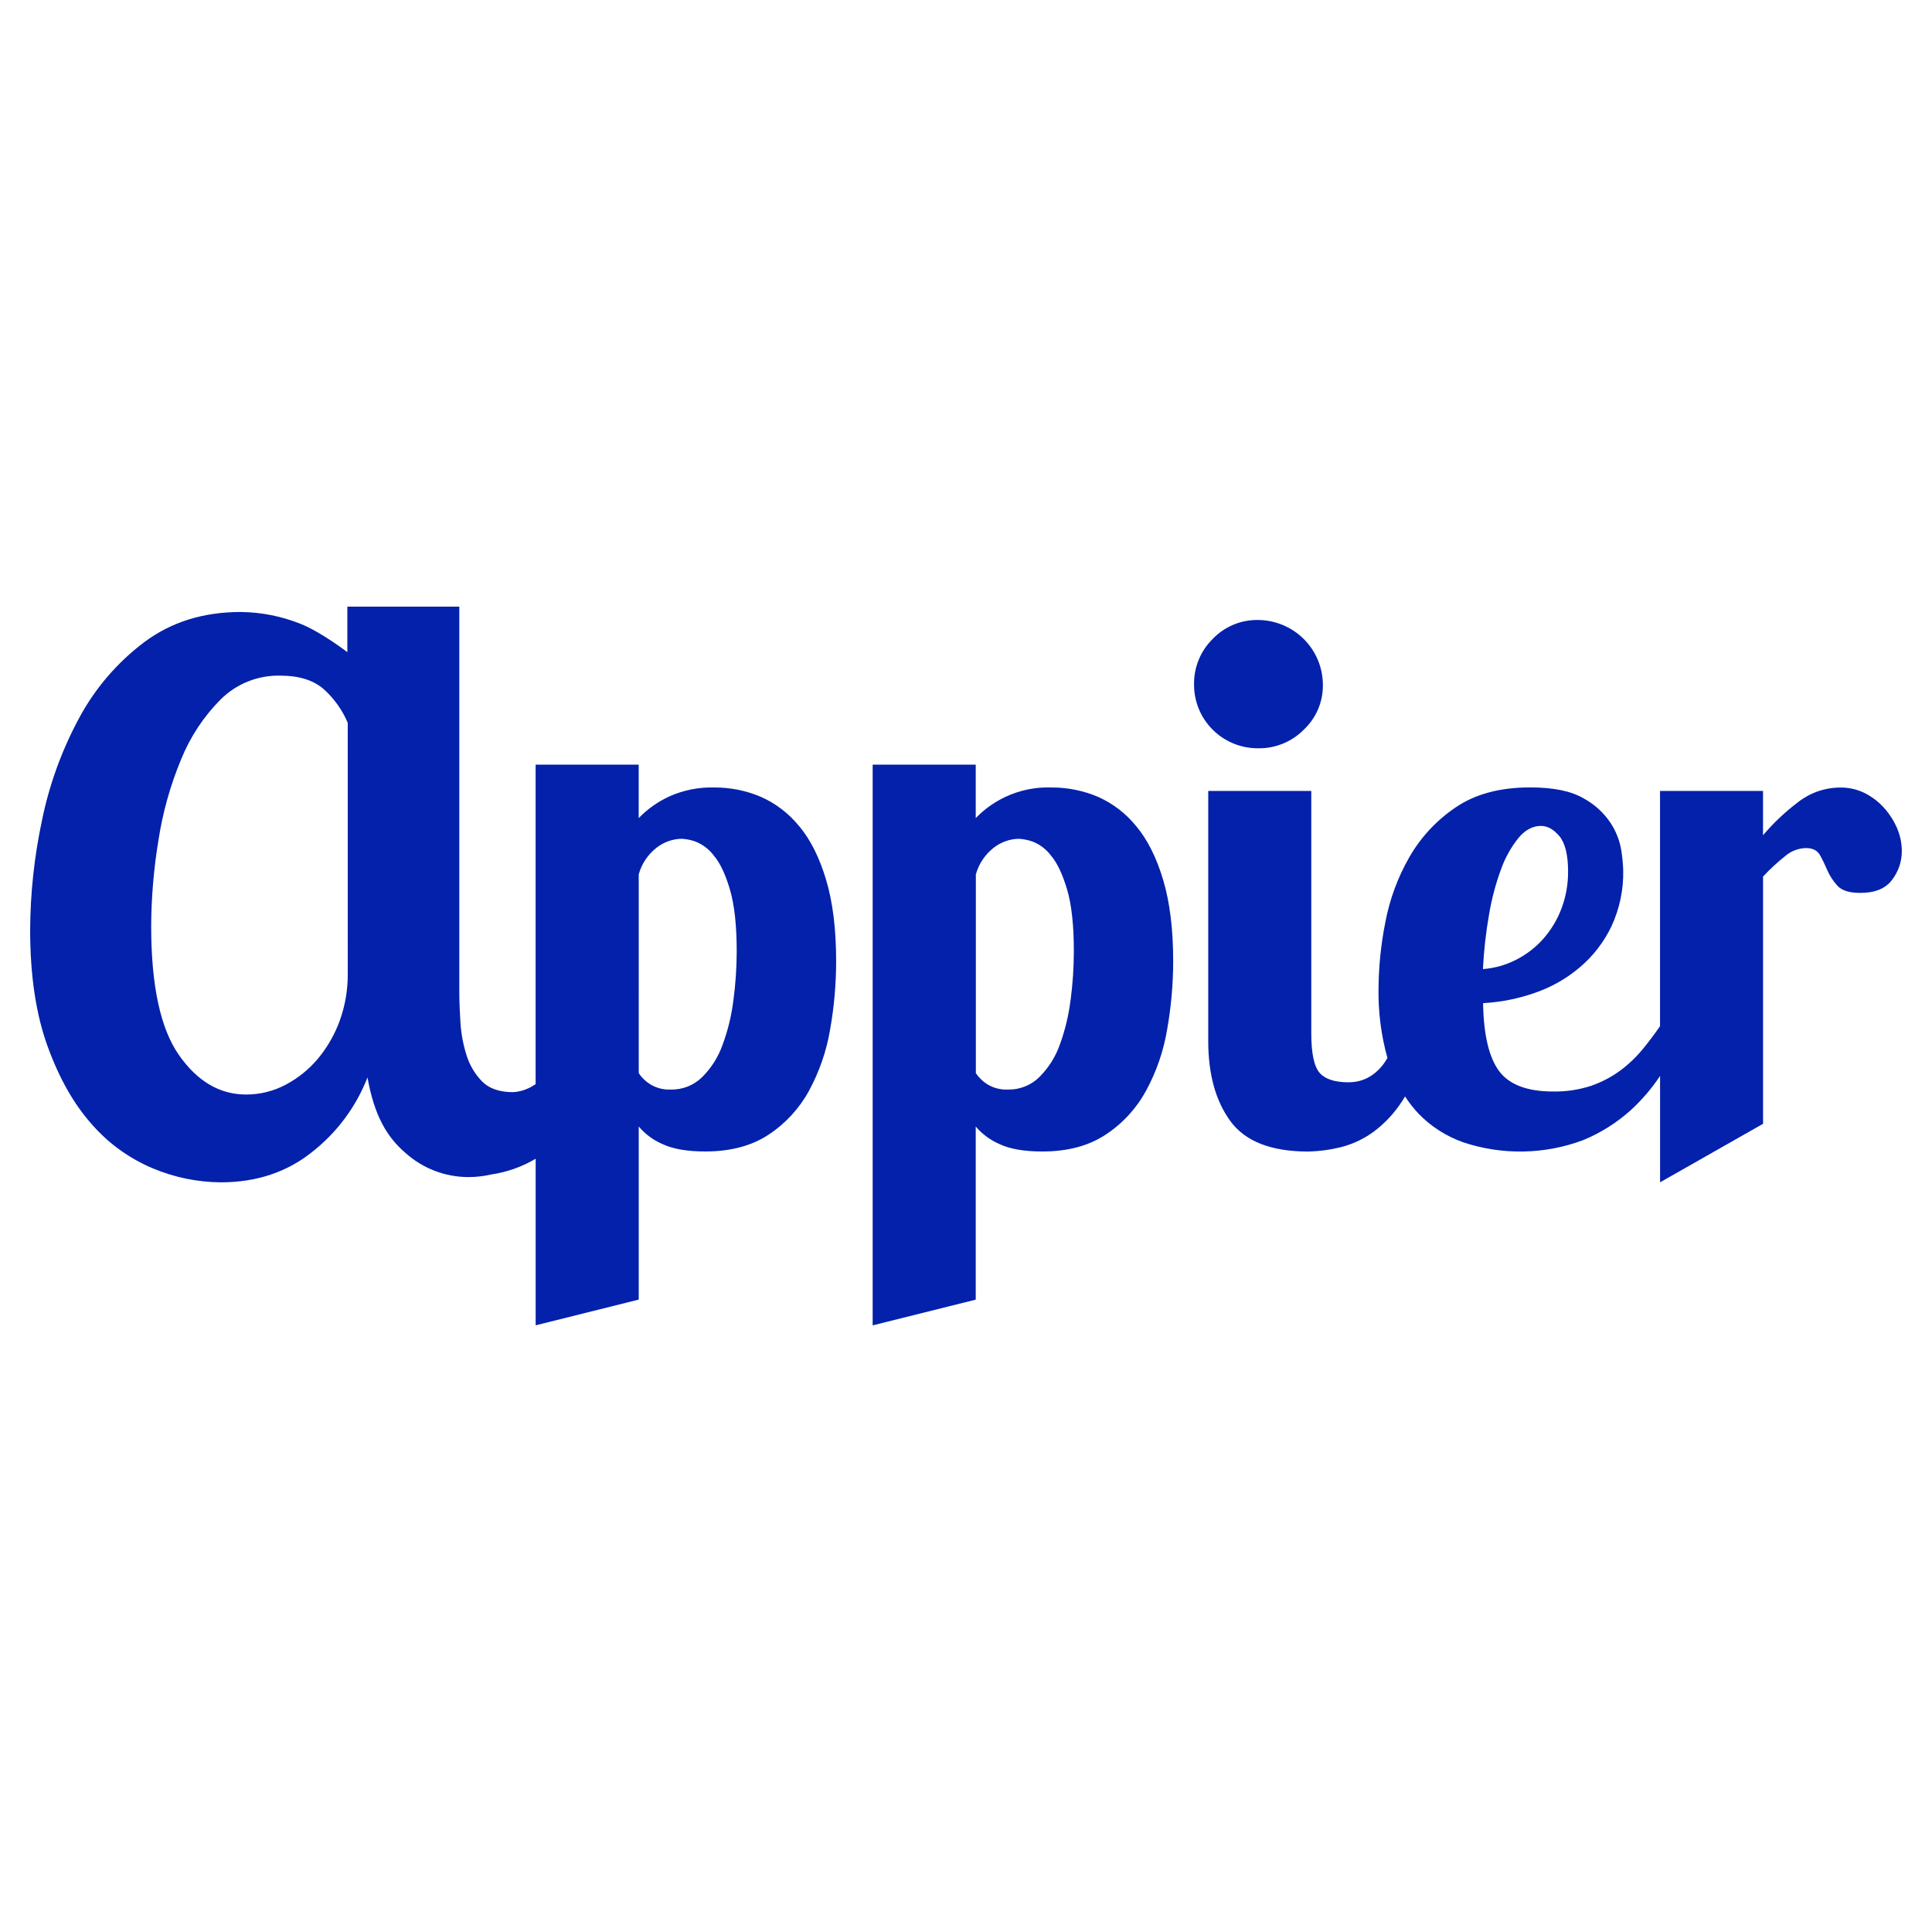
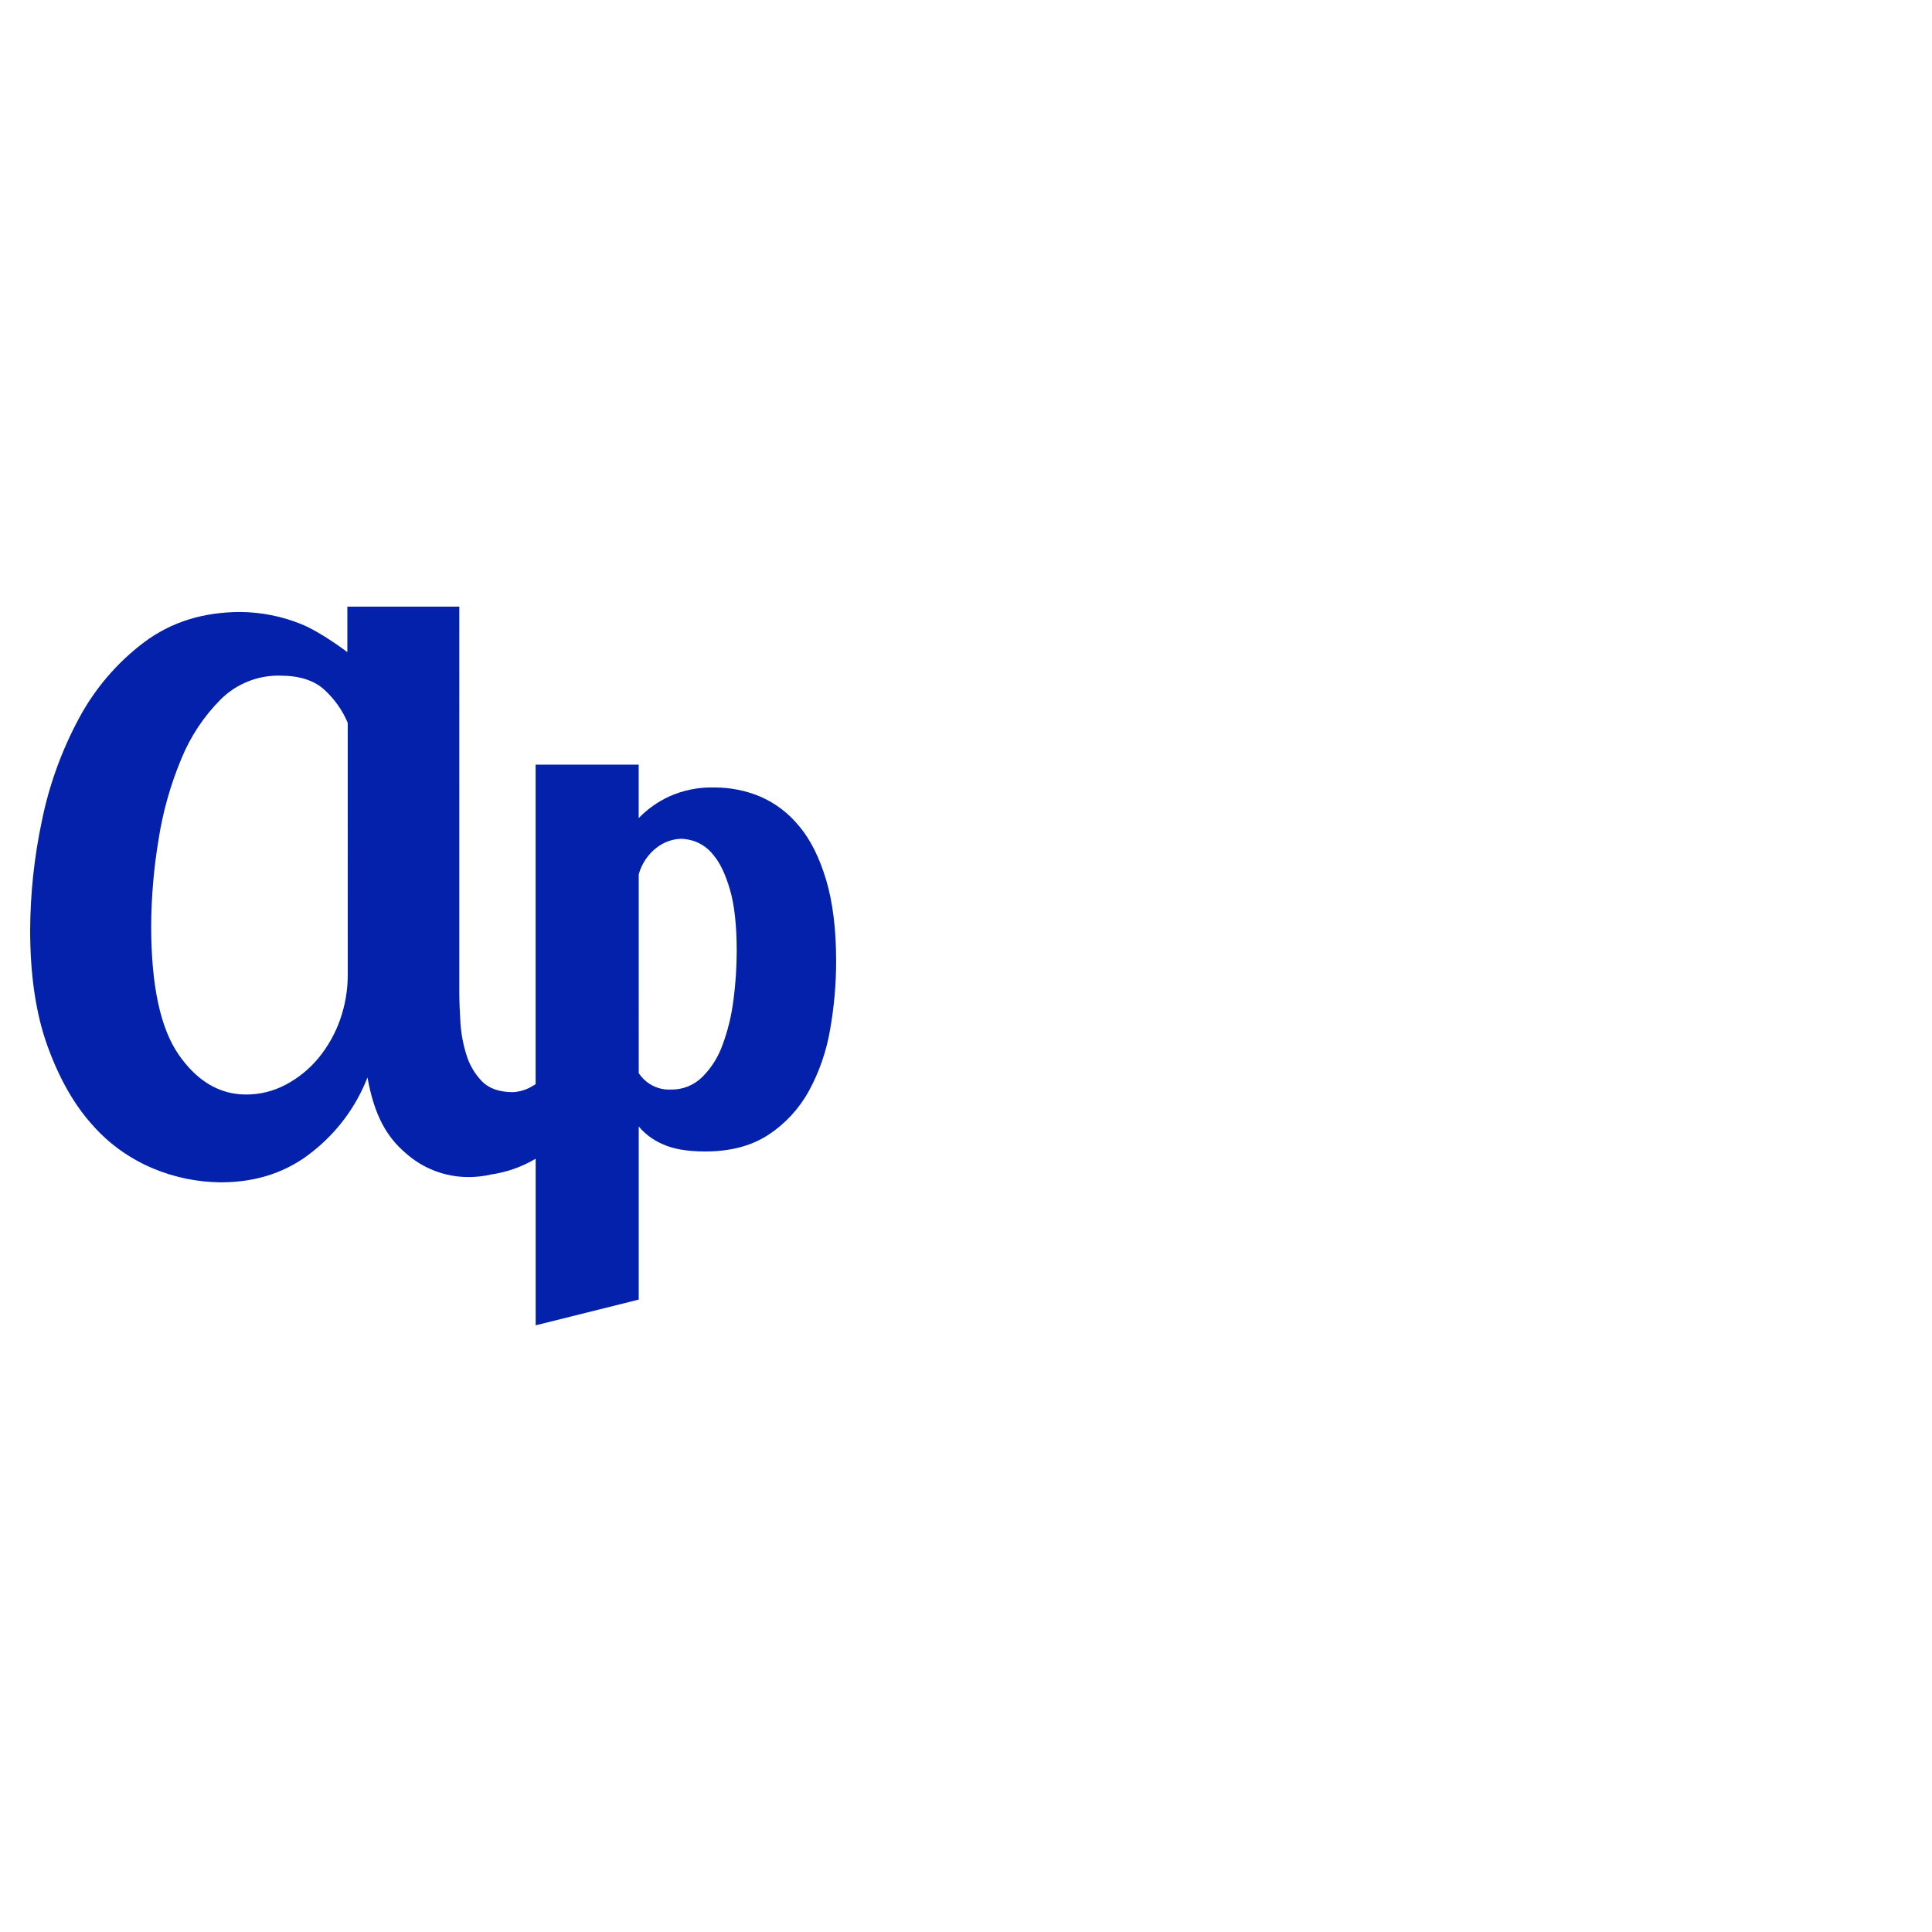
<svg xmlns="http://www.w3.org/2000/svg" width="84" height="84" viewBox="0 0 84 84" fill="none" version="1.2" baseProfile="tiny-ps">
  <title>appier</title>
-   <rect width="100%" height="100%" fill="white" />
  <g id="g4" transform="translate(0.659,22.124)">
    <path d="m 34.091,13.803 c -0.448,-0.557 -1.025,-0.999 -1.681,-1.287 -0.634,-0.268 -1.317,-0.404 -2.006,-0.402 -0.674,-0.019 -1.343,0.113 -1.959,0.387 -0.5,0.23 -0.953,0.55 -1.335,0.945 v -2.323 H 22.629 V 25.016 c -0.078,0.044 -0.143,0.087 -0.227,0.133 -0.233,0.123 -0.489,0.196 -0.752,0.212 -0.584,0 -1.03,-0.15 -1.34,-0.457 -0.315,-0.321 -0.549,-0.713 -0.682,-1.142 -0.148,-0.464 -0.238,-0.944 -0.268,-1.43 -0.032,-0.501 -0.049,-0.945 -0.049,-1.335 V 4.251 h -4.868 v 1.98 c 0,0 -1.133,-0.871 -2.026,-1.228 C 11.589,4.67 10.705,4.494 9.81,4.484 8.185,4.484 6.792,4.918 5.618,5.791 4.436,6.68 3.464,7.816 2.769,9.118 2.016,10.519 1.473,12.023 1.159,13.58 c -0.33,1.557 -0.5,3.144 -0.507,4.736 0,1.973 0.252,3.655 0.756,5.046 0.504,1.391 1.145,2.523 1.925,3.396 0.725,0.833 1.634,1.489 2.655,1.917 0.933,0.392 1.934,0.598 2.947,0.607 1.562,0 2.894,-0.445 3.997,-1.336 1.07,-0.844 1.894,-1.958 2.387,-3.225 0.292,1.65 0.842,2.592 1.656,3.286 0.749,0.672 1.721,1.045 2.73,1.046 0.332,6e-4 0.663,-0.037 0.986,-0.112 0.686,-0.099 1.345,-0.332 1.94,-0.686 v 7.244 l 4.481,-1.119 v -7.526 c 0.278,0.329 0.628,0.59 1.025,0.761 0.457,0.216 1.078,0.325 1.867,0.325 1.098,0 2.015,-0.243 2.751,-0.729 0.733,-0.482 1.337,-1.137 1.757,-1.905 0.452,-0.831 0.763,-1.732 0.92,-2.664 0.174,-0.981 0.262,-1.976 0.263,-2.973 0,-1.385 -0.145,-2.562 -0.434,-3.532 -0.289,-0.97 -0.678,-1.748 -1.166,-2.333 z m -19.63,6.43 c 0.003,0.678 -0.111,1.351 -0.338,1.99 -0.214,0.601 -0.53,1.16 -0.935,1.654 -0.392,0.475 -0.874,0.868 -1.419,1.157 -0.531,0.283 -1.124,0.431 -1.726,0.43 -1.151,0 -2.127,-0.575 -2.928,-1.725 C 6.314,22.588 5.913,20.718 5.914,18.129 5.921,16.885 6.026,15.644 6.229,14.416 6.413,13.207 6.745,12.023 7.215,10.893 7.61,9.916 8.196,9.027 8.941,8.28 c 0.34,-0.337 0.744,-0.601 1.189,-0.778 0.445,-0.177 0.921,-0.262 1.4,-0.25 0.831,0 1.472,0.207 1.922,0.62 0.435,0.4 0.779,0.888 1.008,1.432 z m 16.768,1.125 c -0.081,0.662 -0.238,1.313 -0.47,1.939 -0.185,0.529 -0.488,1.01 -0.886,1.407 -0.179,0.178 -0.393,0.317 -0.627,0.411 -0.235,0.093 -0.486,0.139 -0.739,0.133 -0.318,0.015 -0.632,-0.066 -0.902,-0.233 -0.197,-0.123 -0.365,-0.286 -0.493,-0.479 V 15.891 c 0.127,-0.459 0.399,-0.866 0.776,-1.159 0.311,-0.243 0.694,-0.38 1.09,-0.388 0.206,0.011 0.41,0.053 0.604,0.123 0.315,0.126 0.589,0.335 0.793,0.605 0.271,0.319 0.505,0.81 0.7,1.473 0.196,0.662 0.297,1.559 0.297,2.694 -0.002,0.708 -0.049,1.416 -0.142,2.118 z" fill="#0321aa" id="path1" />
-     <path d="m 48.745,13.803 c -0.447,-0.557 -1.022,-0.999 -1.677,-1.287 -0.635,-0.267 -1.317,-0.404 -2.006,-0.402 -0.613,-0.022 -1.224,0.086 -1.792,0.315 -0.568,0.23 -1.082,0.576 -1.506,1.017 v -2.323 H 37.283 v 24.378 l 4.481,-1.119 v -7.527 c 0.279,0.329 0.63,0.59 1.027,0.761 0.456,0.216 1.078,0.325 1.865,0.325 1.098,0 2.015,-0.243 2.751,-0.729 0.735,-0.481 1.339,-1.136 1.758,-1.905 0.454,-0.831 0.764,-1.731 0.92,-2.664 0.175,-0.981 0.263,-1.976 0.264,-2.973 0,-1.385 -0.145,-2.562 -0.434,-3.532 -0.289,-0.97 -0.679,-1.749 -1.17,-2.337 z m -2.858,7.555 c -0.082,0.662 -0.238,1.312 -0.467,1.939 -0.187,0.529 -0.491,1.01 -0.889,1.407 -0.179,0.178 -0.393,0.317 -0.628,0.411 -0.235,0.093 -0.486,0.139 -0.739,0.133 -0.318,0.015 -0.632,-0.066 -0.902,-0.233 -0.196,-0.124 -0.364,-0.287 -0.493,-0.479 v -8.644 c 0.129,-0.459 0.401,-0.865 0.778,-1.159 0.311,-0.243 0.693,-0.38 1.089,-0.388 0.207,0.012 0.411,0.053 0.607,0.123 0.315,0.126 0.588,0.335 0.792,0.605 0.271,0.319 0.503,0.81 0.7,1.473 0.197,0.663 0.295,1.559 0.295,2.694 -0.002,0.708 -0.049,1.416 -0.141,2.118 z" fill="#0321aa" id="path2" />
-     <path d="M 81.827,13.893 C 81.689,13.572 81.5,13.275 81.267,13.013 81.03,12.745 80.744,12.524 80.425,12.362 80.092,12.196 79.725,12.112 79.352,12.117 c -0.665,0.002 -1.31,0.225 -1.833,0.634 -0.56,0.423 -1.072,0.906 -1.525,1.441 v -1.928 h -4.478 v 10.229 c -0.229,0.329 -0.459,0.641 -0.7,0.934 -0.298,0.373 -0.643,0.707 -1.026,0.993 -0.388,0.285 -0.818,0.509 -1.274,0.667 -0.533,0.173 -1.091,0.256 -1.651,0.246 -1.118,0 -1.904,-0.296 -2.343,-0.884 -0.439,-0.588 -0.677,-1.573 -0.699,-2.958 0.769,-0.041 1.529,-0.193 2.255,-0.449 0.717,-0.245 1.382,-0.624 1.958,-1.115 0.574,-0.488 1.039,-1.091 1.365,-1.769 0.358,-0.769 0.534,-1.609 0.514,-2.456 -0.01,-0.28 -0.037,-0.558 -0.08,-0.835 -0.068,-0.431 -0.227,-0.843 -0.467,-1.208 -0.303,-0.454 -0.714,-0.826 -1.196,-1.084 -0.54,-0.309 -1.307,-0.464 -2.302,-0.464 -1.307,0 -2.385,0.288 -3.235,0.866 -0.831,0.559 -1.522,1.301 -2.019,2.168 -0.504,0.88 -0.857,1.838 -1.044,2.834 -0.188,0.944 -0.287,1.903 -0.295,2.866 -0.018,1.023 0.113,2.044 0.387,3.03 -0.056,0.099 -0.118,0.194 -0.186,0.285 -0.404,0.517 -0.906,0.772 -1.508,0.772 -0.602,0 -1.021,-0.139 -1.259,-0.416 C 56.473,24.238 56.353,23.663 56.353,22.796 V 12.264 H 51.873 V 23.135 c 0,1.446 0.321,2.608 0.963,3.486 0.642,0.877 1.762,1.318 3.361,1.322 0.483,-0.009 0.963,-0.072 1.431,-0.187 0.581,-0.145 1.124,-0.416 1.589,-0.792 0.487,-0.395 0.898,-0.875 1.213,-1.417 0.169,0.262 0.361,0.509 0.575,0.737 0.541,0.563 1.207,0.992 1.944,1.254 1.7,0.57 3.546,0.538 5.225,-0.091 0.76,-0.313 1.46,-0.754 2.07,-1.303 0.483,-0.443 0.911,-0.942 1.274,-1.488 v 4.625 l 4.478,-2.544 V 15.986 c 0.295,-0.317 0.613,-0.611 0.952,-0.881 0.253,-0.222 0.577,-0.349 0.915,-0.357 0.29,0 0.493,0.104 0.608,0.309 0.12,0.216 0.228,0.439 0.324,0.667 0.108,0.244 0.256,0.469 0.436,0.665 0.185,0.205 0.518,0.309 0.996,0.309 0.641,0 1.102,-0.192 1.383,-0.575 0.275,-0.36 0.422,-0.8 0.419,-1.252 -0.002,-0.336 -0.071,-0.668 -0.203,-0.977 z m -17.745,3.746 c 0.113,-0.677 0.289,-1.342 0.528,-1.987 0.177,-0.492 0.435,-0.951 0.763,-1.358 0.287,-0.339 0.617,-0.509 0.964,-0.509 0.288,0 0.558,0.151 0.805,0.448 0.247,0.297 0.376,0.807 0.376,1.526 0.005,0.547 -0.09,1.091 -0.281,1.603 -0.178,0.478 -0.44,0.92 -0.774,1.306 -0.332,0.382 -0.735,0.696 -1.186,0.927 -0.453,0.236 -0.95,0.378 -1.46,0.415 0.038,-0.795 0.127,-1.588 0.265,-2.372 z" fill="#0321aa" id="path3" />
-     <path d="m 54.039,10.411 c 0.369,0.006 0.736,-0.063 1.077,-0.202 0.342,-0.139 0.652,-0.345 0.911,-0.607 0.268,-0.252 0.481,-0.556 0.624,-0.895 0.143,-0.338 0.213,-0.703 0.206,-1.07 C 56.852,6.895 56.554,6.184 56.026,5.659 55.499,5.134 54.785,4.837 54.039,4.832 53.67,4.826 53.305,4.896 52.965,5.038 52.626,5.18 52.319,5.391 52.066,5.657 51.803,5.916 51.596,6.225 51.457,6.566 c -0.139,0.341 -0.207,0.706 -0.2,1.074 -0.002,0.364 0.069,0.725 0.208,1.062 0.139,0.337 0.344,0.643 0.603,0.901 0.259,0.258 0.566,0.462 0.904,0.6 0.338,0.139 0.701,0.209 1.067,0.207 z" fill="#0321aa" id="path4" />
  </g>
  <defs id="defs4" />
</svg>